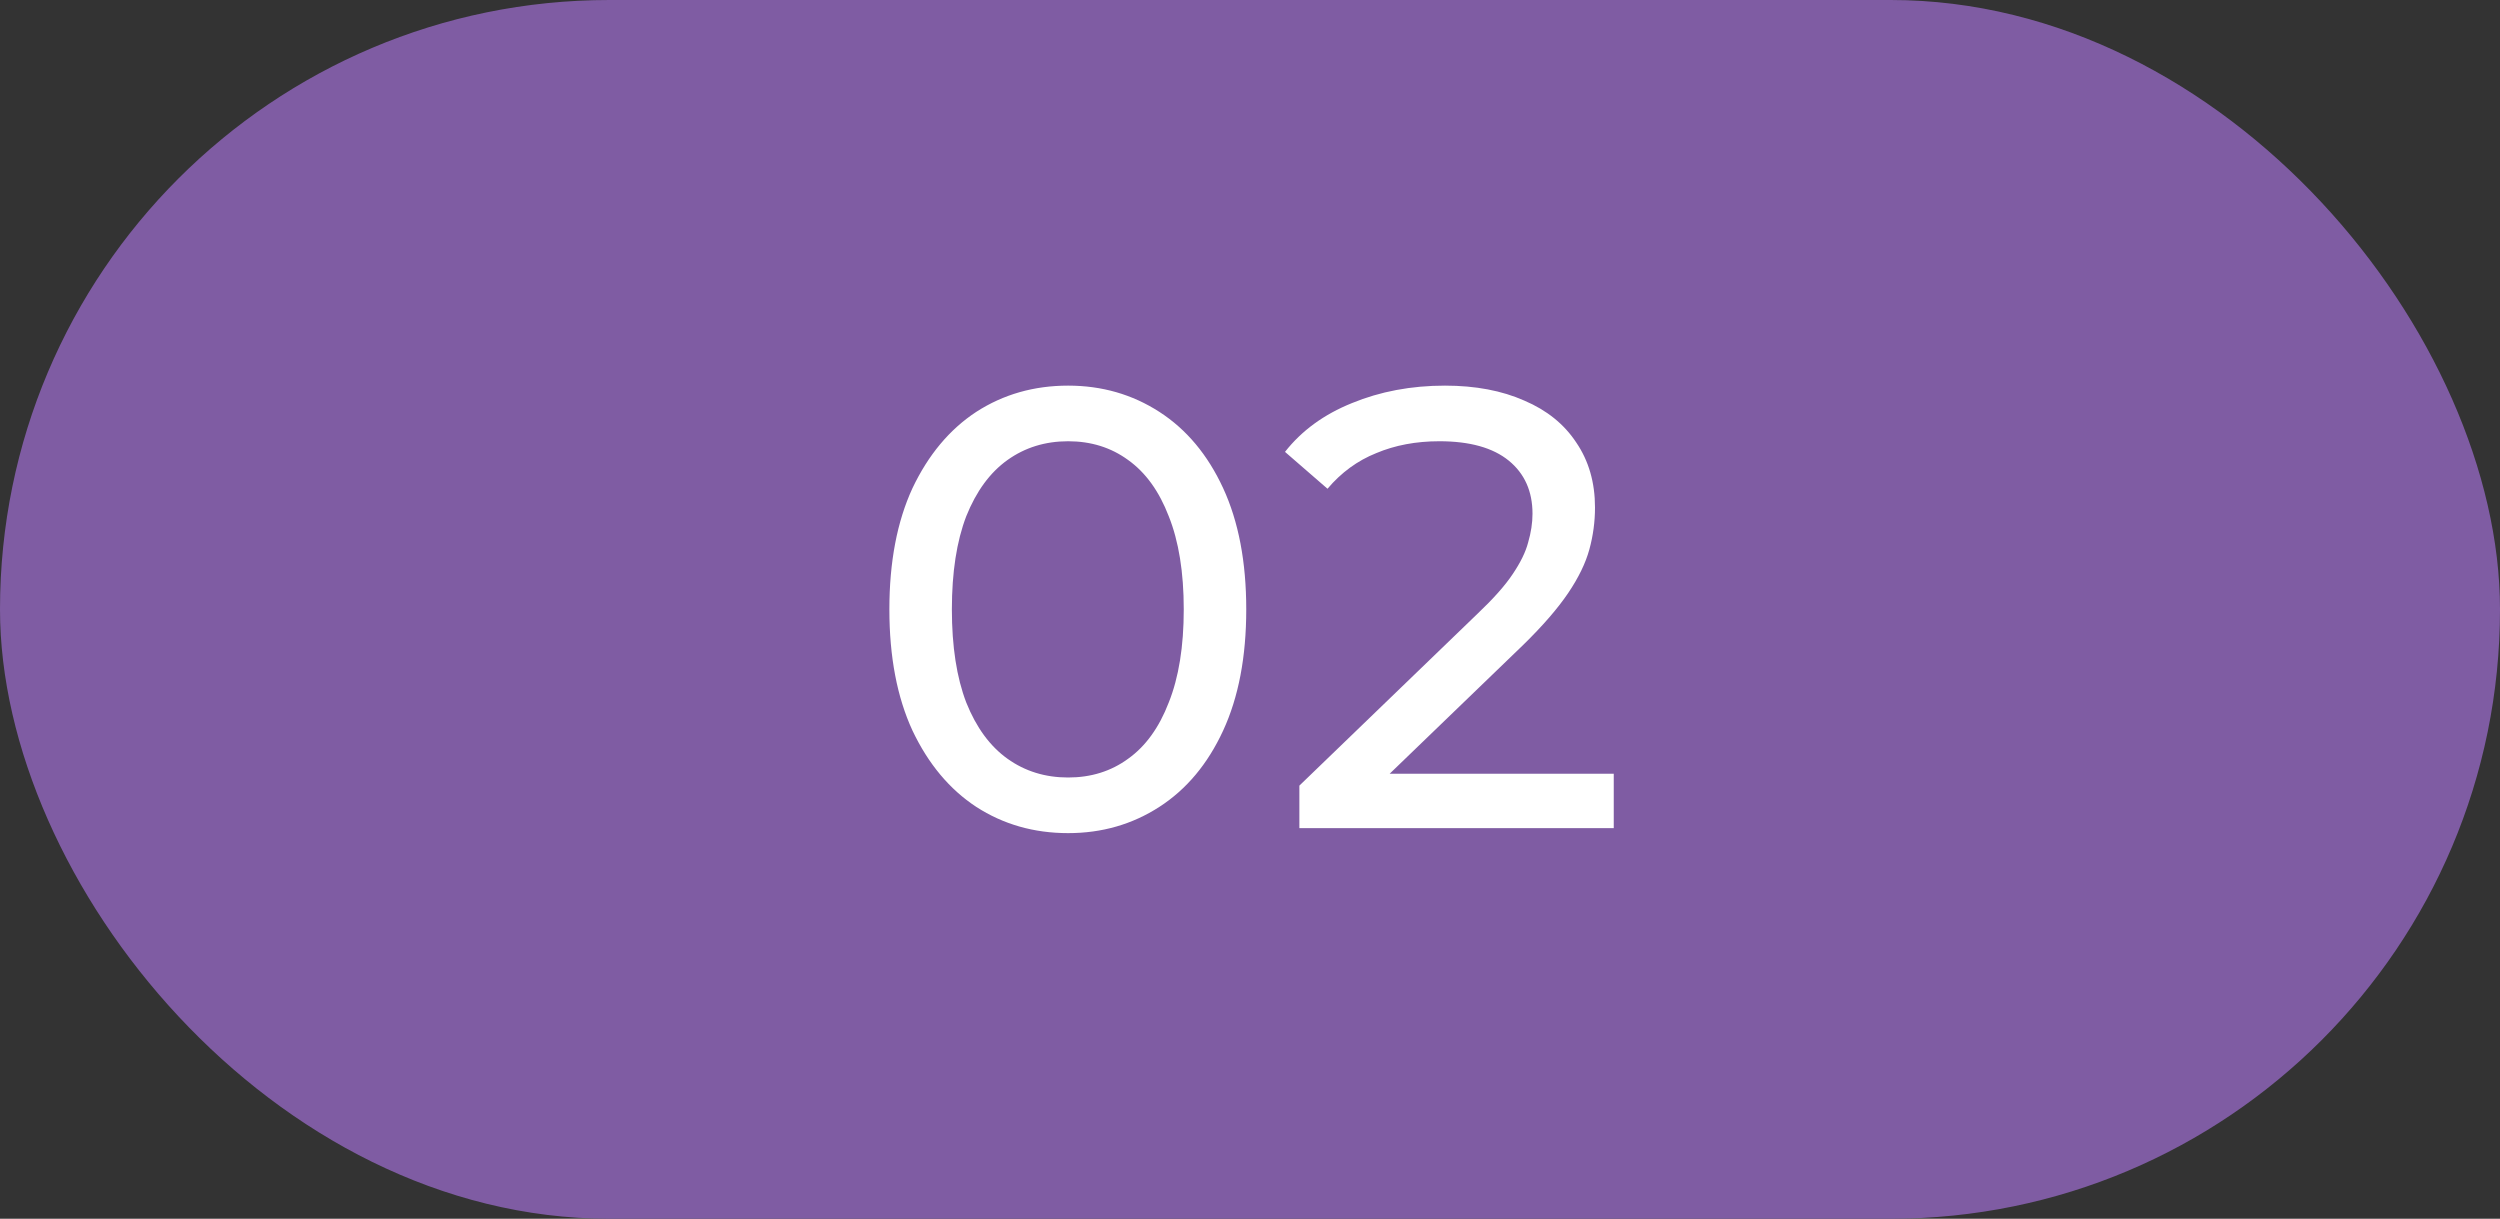
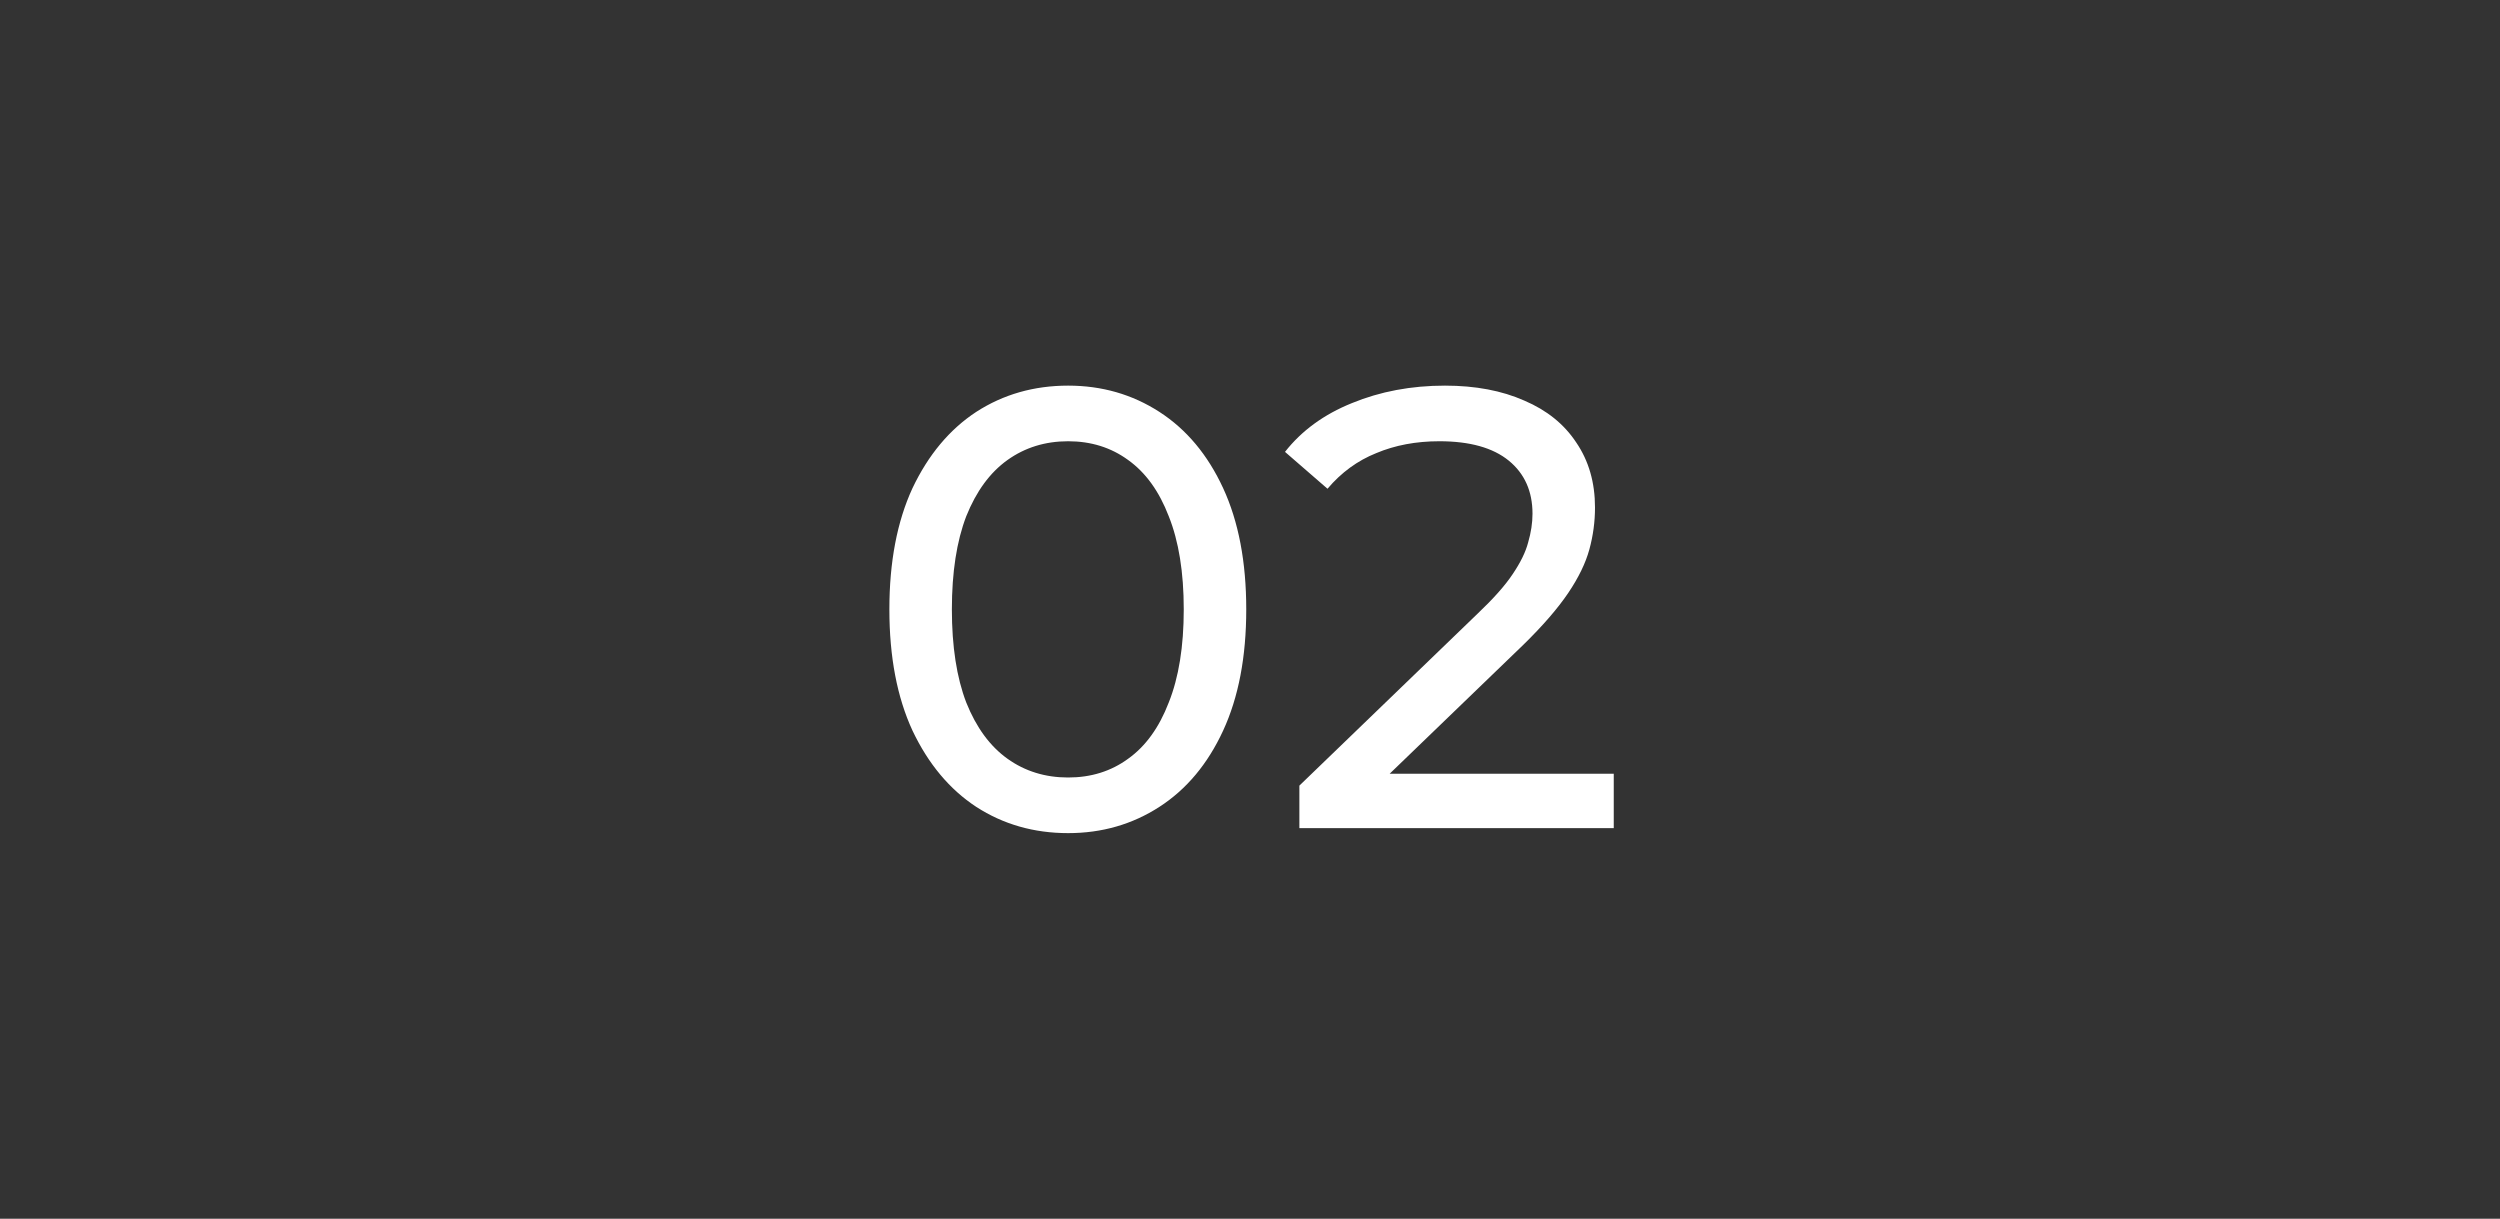
<svg xmlns="http://www.w3.org/2000/svg" width="80" height="39" viewBox="0 0 80 39" fill="none">
  <rect x="0" y="0" width="80" height="39" fill="#333333" stroke="none" />
-   <rect width="80" height="39" rx="19.5" fill="#7F5CA3" />
  <path d="M34.18 26.66C33.087 26.66 32.107 26.38 31.24 25.82C30.387 25.26 29.707 24.447 29.2 23.38C28.707 22.313 28.46 21.02 28.46 19.5C28.46 17.98 28.707 16.687 29.2 15.62C29.707 14.553 30.387 13.74 31.24 13.18C32.107 12.62 33.087 12.34 34.18 12.34C35.26 12.34 36.233 12.62 37.1 13.18C37.967 13.74 38.647 14.553 39.14 15.62C39.633 16.687 39.88 17.98 39.88 19.5C39.88 21.02 39.633 22.313 39.14 23.38C38.647 24.447 37.967 25.26 37.1 25.82C36.233 26.38 35.26 26.66 34.18 26.66ZM34.18 24.88C34.913 24.88 35.553 24.68 36.1 24.28C36.66 23.88 37.093 23.28 37.4 22.48C37.72 21.68 37.88 20.687 37.88 19.5C37.88 18.313 37.72 17.32 37.4 16.52C37.093 15.72 36.66 15.12 36.1 14.72C35.553 14.32 34.913 14.12 34.18 14.12C33.447 14.12 32.8 14.32 32.24 14.72C31.68 15.12 31.24 15.72 30.92 16.52C30.613 17.32 30.46 18.313 30.46 19.5C30.46 20.687 30.613 21.68 30.92 22.48C31.24 23.28 31.68 23.88 32.24 24.28C32.8 24.68 33.447 24.88 34.18 24.88ZM41.58 26.5V25.14L47.28 19.64C47.786 19.16 48.16 18.74 48.4 18.38C48.653 18.007 48.82 17.667 48.9 17.36C48.993 17.04 49.04 16.733 49.04 16.44C49.04 15.72 48.786 15.153 48.28 14.74C47.773 14.327 47.033 14.12 46.06 14.12C45.313 14.12 44.64 14.247 44.04 14.5C43.44 14.74 42.92 15.12 42.48 15.64L41.12 14.46C41.653 13.78 42.367 13.26 43.26 12.9C44.166 12.527 45.16 12.34 46.24 12.34C47.213 12.34 48.06 12.5 48.78 12.82C49.5 13.127 50.053 13.573 50.44 14.16C50.84 14.747 51.04 15.44 51.04 16.24C51.04 16.693 50.98 17.14 50.86 17.58C50.74 18.02 50.513 18.487 50.18 18.98C49.846 19.473 49.367 20.027 48.74 20.64L43.66 25.54L43.18 24.76H51.64V26.5H41.58Z" fill="white" />
</svg>